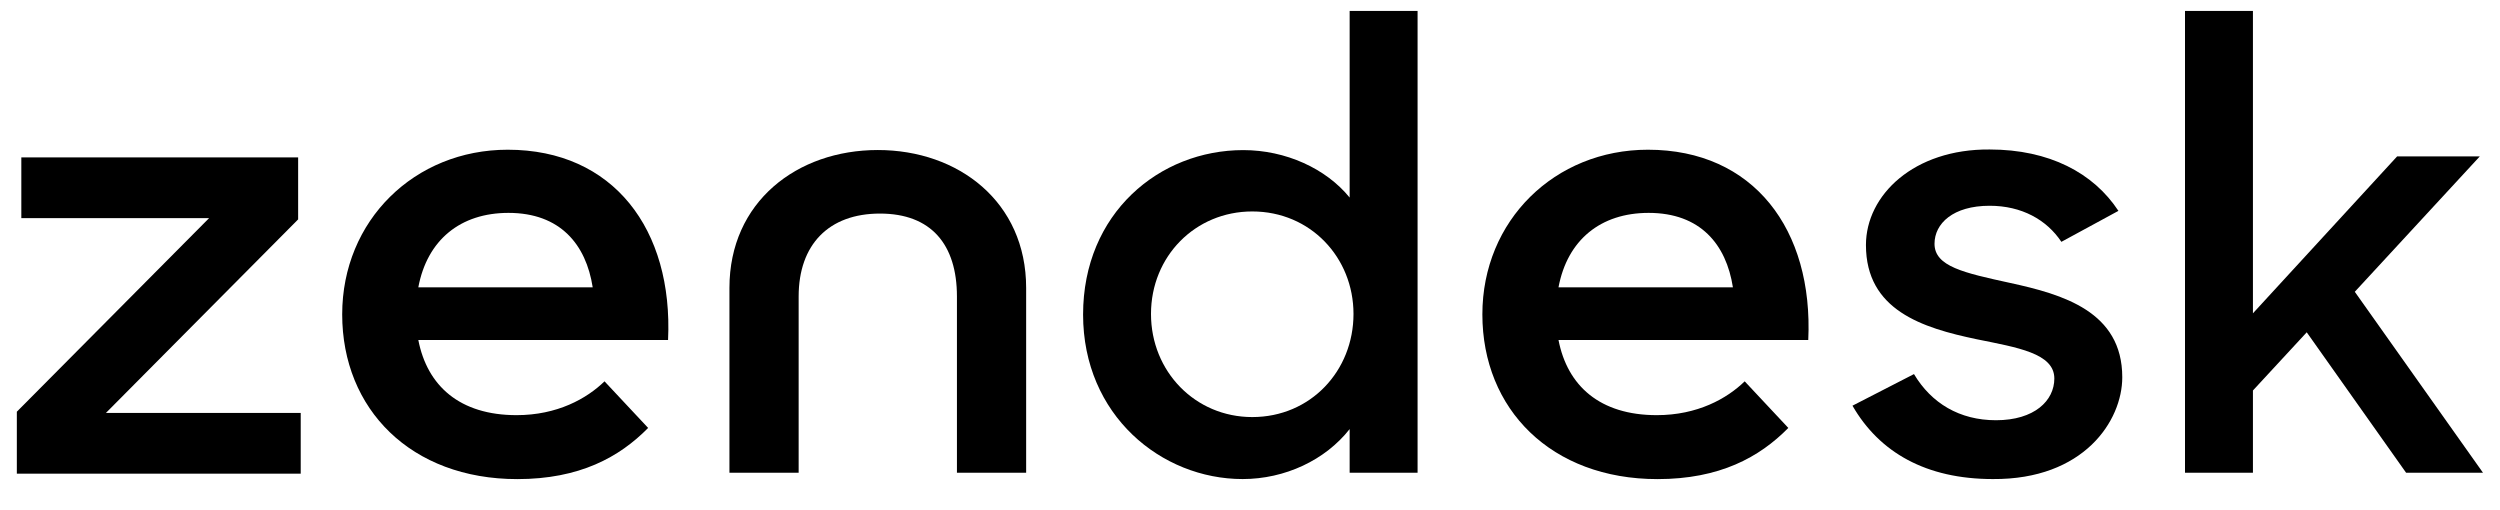
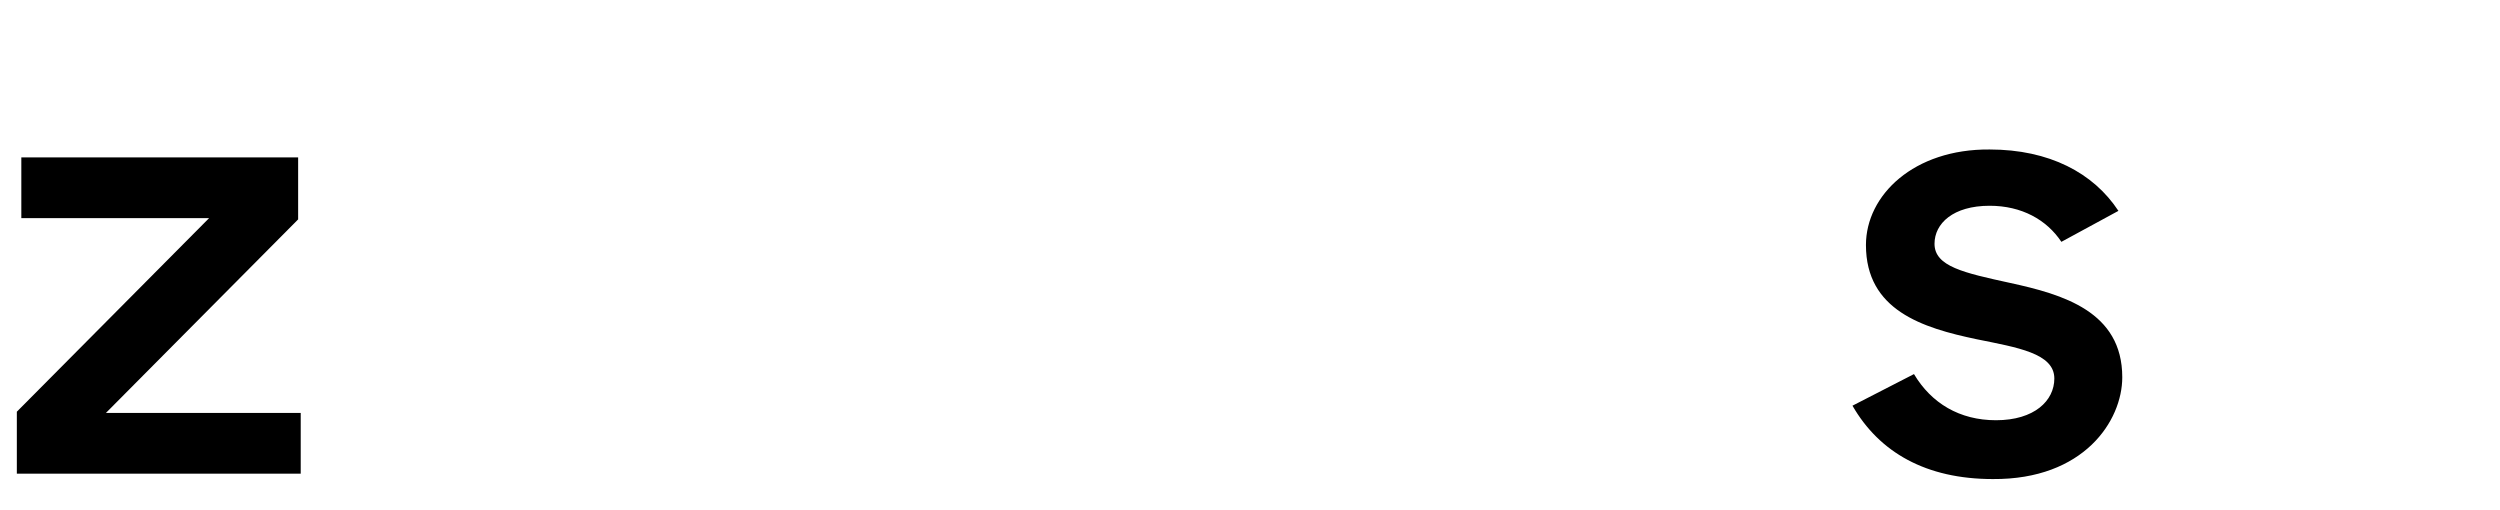
<svg xmlns="http://www.w3.org/2000/svg" width="98" height="20" viewBox="0 0 98 20" fill="none">
  <g clip-path="url(#clip0_6601_47784)">
-     <path fill-rule="evenodd" clip-rule="evenodd" d="M67.93 11.263C67.669 9.583 66.656 8.345 64.627 8.345C62.744 8.345 61.441 9.406 61.093 11.263H67.93ZM64.946 16.274C66.538 16.274 67.697 15.626 68.392 14.948L70.102 16.775C68.971 17.925 67.409 18.781 64.975 18.781C60.803 18.781 58.109 16.039 58.109 12.324C58.109 8.64 60.949 5.869 64.598 5.869C68.74 5.869 71.086 8.994 70.884 13.327H61.093C61.441 15.125 62.715 16.274 64.946 16.274Z" fill="black" />
    <path fill-rule="evenodd" clip-rule="evenodd" d="M0.66 16.139L8.196 8.551H0.836V6.17H11.687V8.6L4.151 16.188H11.788V18.569H0.66V16.139Z" fill="black" />
-     <path fill-rule="evenodd" clip-rule="evenodd" d="M23.234 11.263C22.974 9.583 21.96 8.345 19.932 8.345C18.048 8.345 16.746 9.406 16.398 11.263H23.234ZM20.25 16.274C21.843 16.274 23.002 15.626 23.697 14.948L25.407 16.775C24.276 17.925 22.713 18.781 20.279 18.781C16.108 18.781 13.414 16.039 13.414 12.324C13.414 8.64 16.253 5.869 19.902 5.869C24.045 5.869 26.391 8.994 26.188 13.327H16.398C16.746 15.125 18.02 16.274 20.25 16.274Z" fill="black" />
-     <path fill-rule="evenodd" clip-rule="evenodd" d="M53.057 12.307C53.057 10.1 51.375 8.289 49.089 8.289C46.852 8.289 45.119 10.05 45.119 12.307C45.119 14.563 46.852 16.349 49.089 16.349C51.375 16.349 53.057 14.538 53.057 12.307ZM42.457 12.331C42.457 8.363 45.445 5.884 48.736 5.884C50.395 5.884 51.977 6.603 52.906 7.744V0.428H55.569V18.532H52.906V16.82C51.952 18.036 50.37 18.779 48.711 18.779C45.522 18.779 42.457 16.276 42.457 12.331Z" fill="black" />
    <path fill-rule="evenodd" clip-rule="evenodd" d="M72.617 15.903L75.028 14.664C75.707 15.804 76.812 16.473 78.243 16.473C79.751 16.473 80.53 15.706 80.53 14.837C80.53 13.845 79.074 13.622 77.49 13.299C75.354 12.853 73.145 12.158 73.145 9.605C73.145 7.645 75.028 5.835 77.993 5.86C80.328 5.86 82.063 6.777 83.042 8.266L80.806 9.48C80.228 8.612 79.249 8.066 77.993 8.066C76.561 8.066 75.833 8.762 75.833 9.555C75.833 10.448 76.989 10.695 78.797 11.091C80.856 11.539 83.193 12.208 83.193 14.788C83.193 16.498 81.686 18.805 78.118 18.779C75.507 18.779 73.672 17.738 72.617 15.903Z" fill="black" />
-     <path fill-rule="evenodd" clip-rule="evenodd" d="M90.424 13.026L88.315 15.307V18.531H85.652V0.428H88.315V12.282L93.966 6.132H97.207L92.308 11.438L97.333 18.531H94.319L90.424 13.026Z" fill="black" />
-     <path fill-rule="evenodd" clip-rule="evenodd" d="M34.41 5.881C31.244 5.881 28.594 7.914 28.594 11.286V18.531H31.307V11.622C31.307 9.589 32.487 8.372 34.495 8.372C36.506 8.372 37.512 9.589 37.512 11.622V18.531H40.225V11.286C40.225 7.914 37.574 5.881 34.41 5.881Z" fill="black" />
  </g>
  <defs>
    <clipPath id="clip0_6601_47784">
      <rect width="98" height="20" fill="white" />
    </clipPath>
  </defs>
</svg>